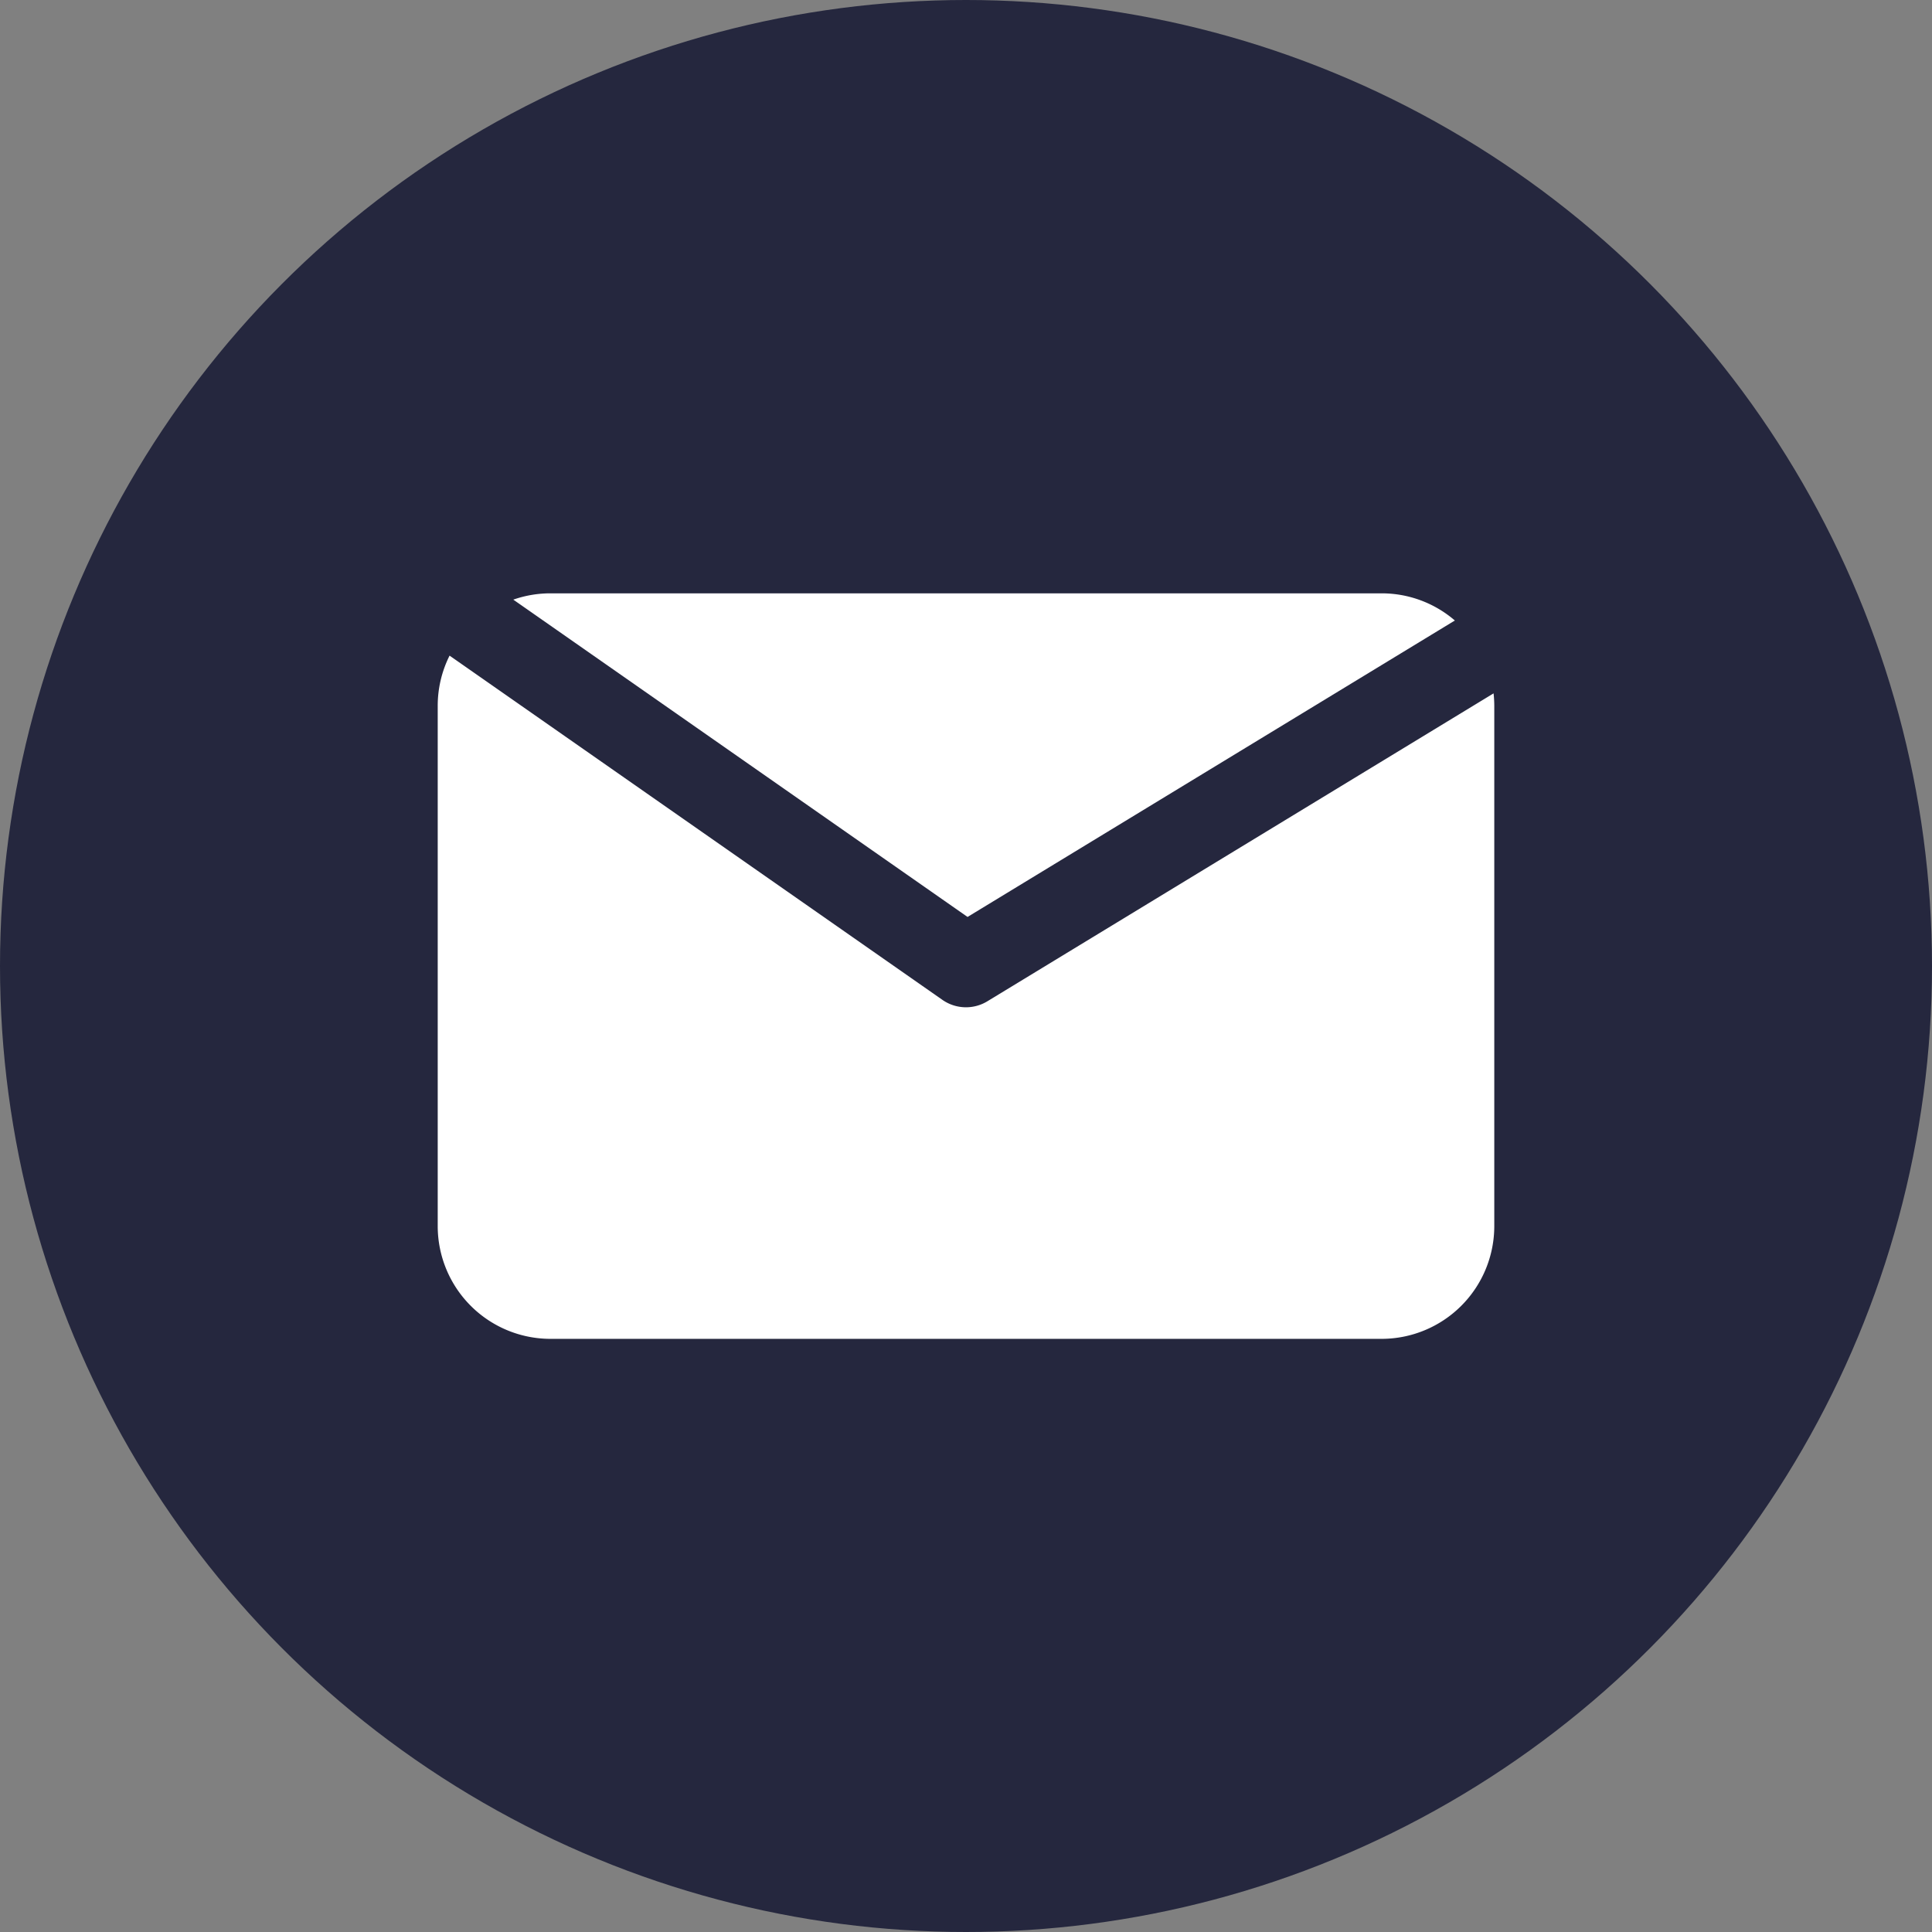
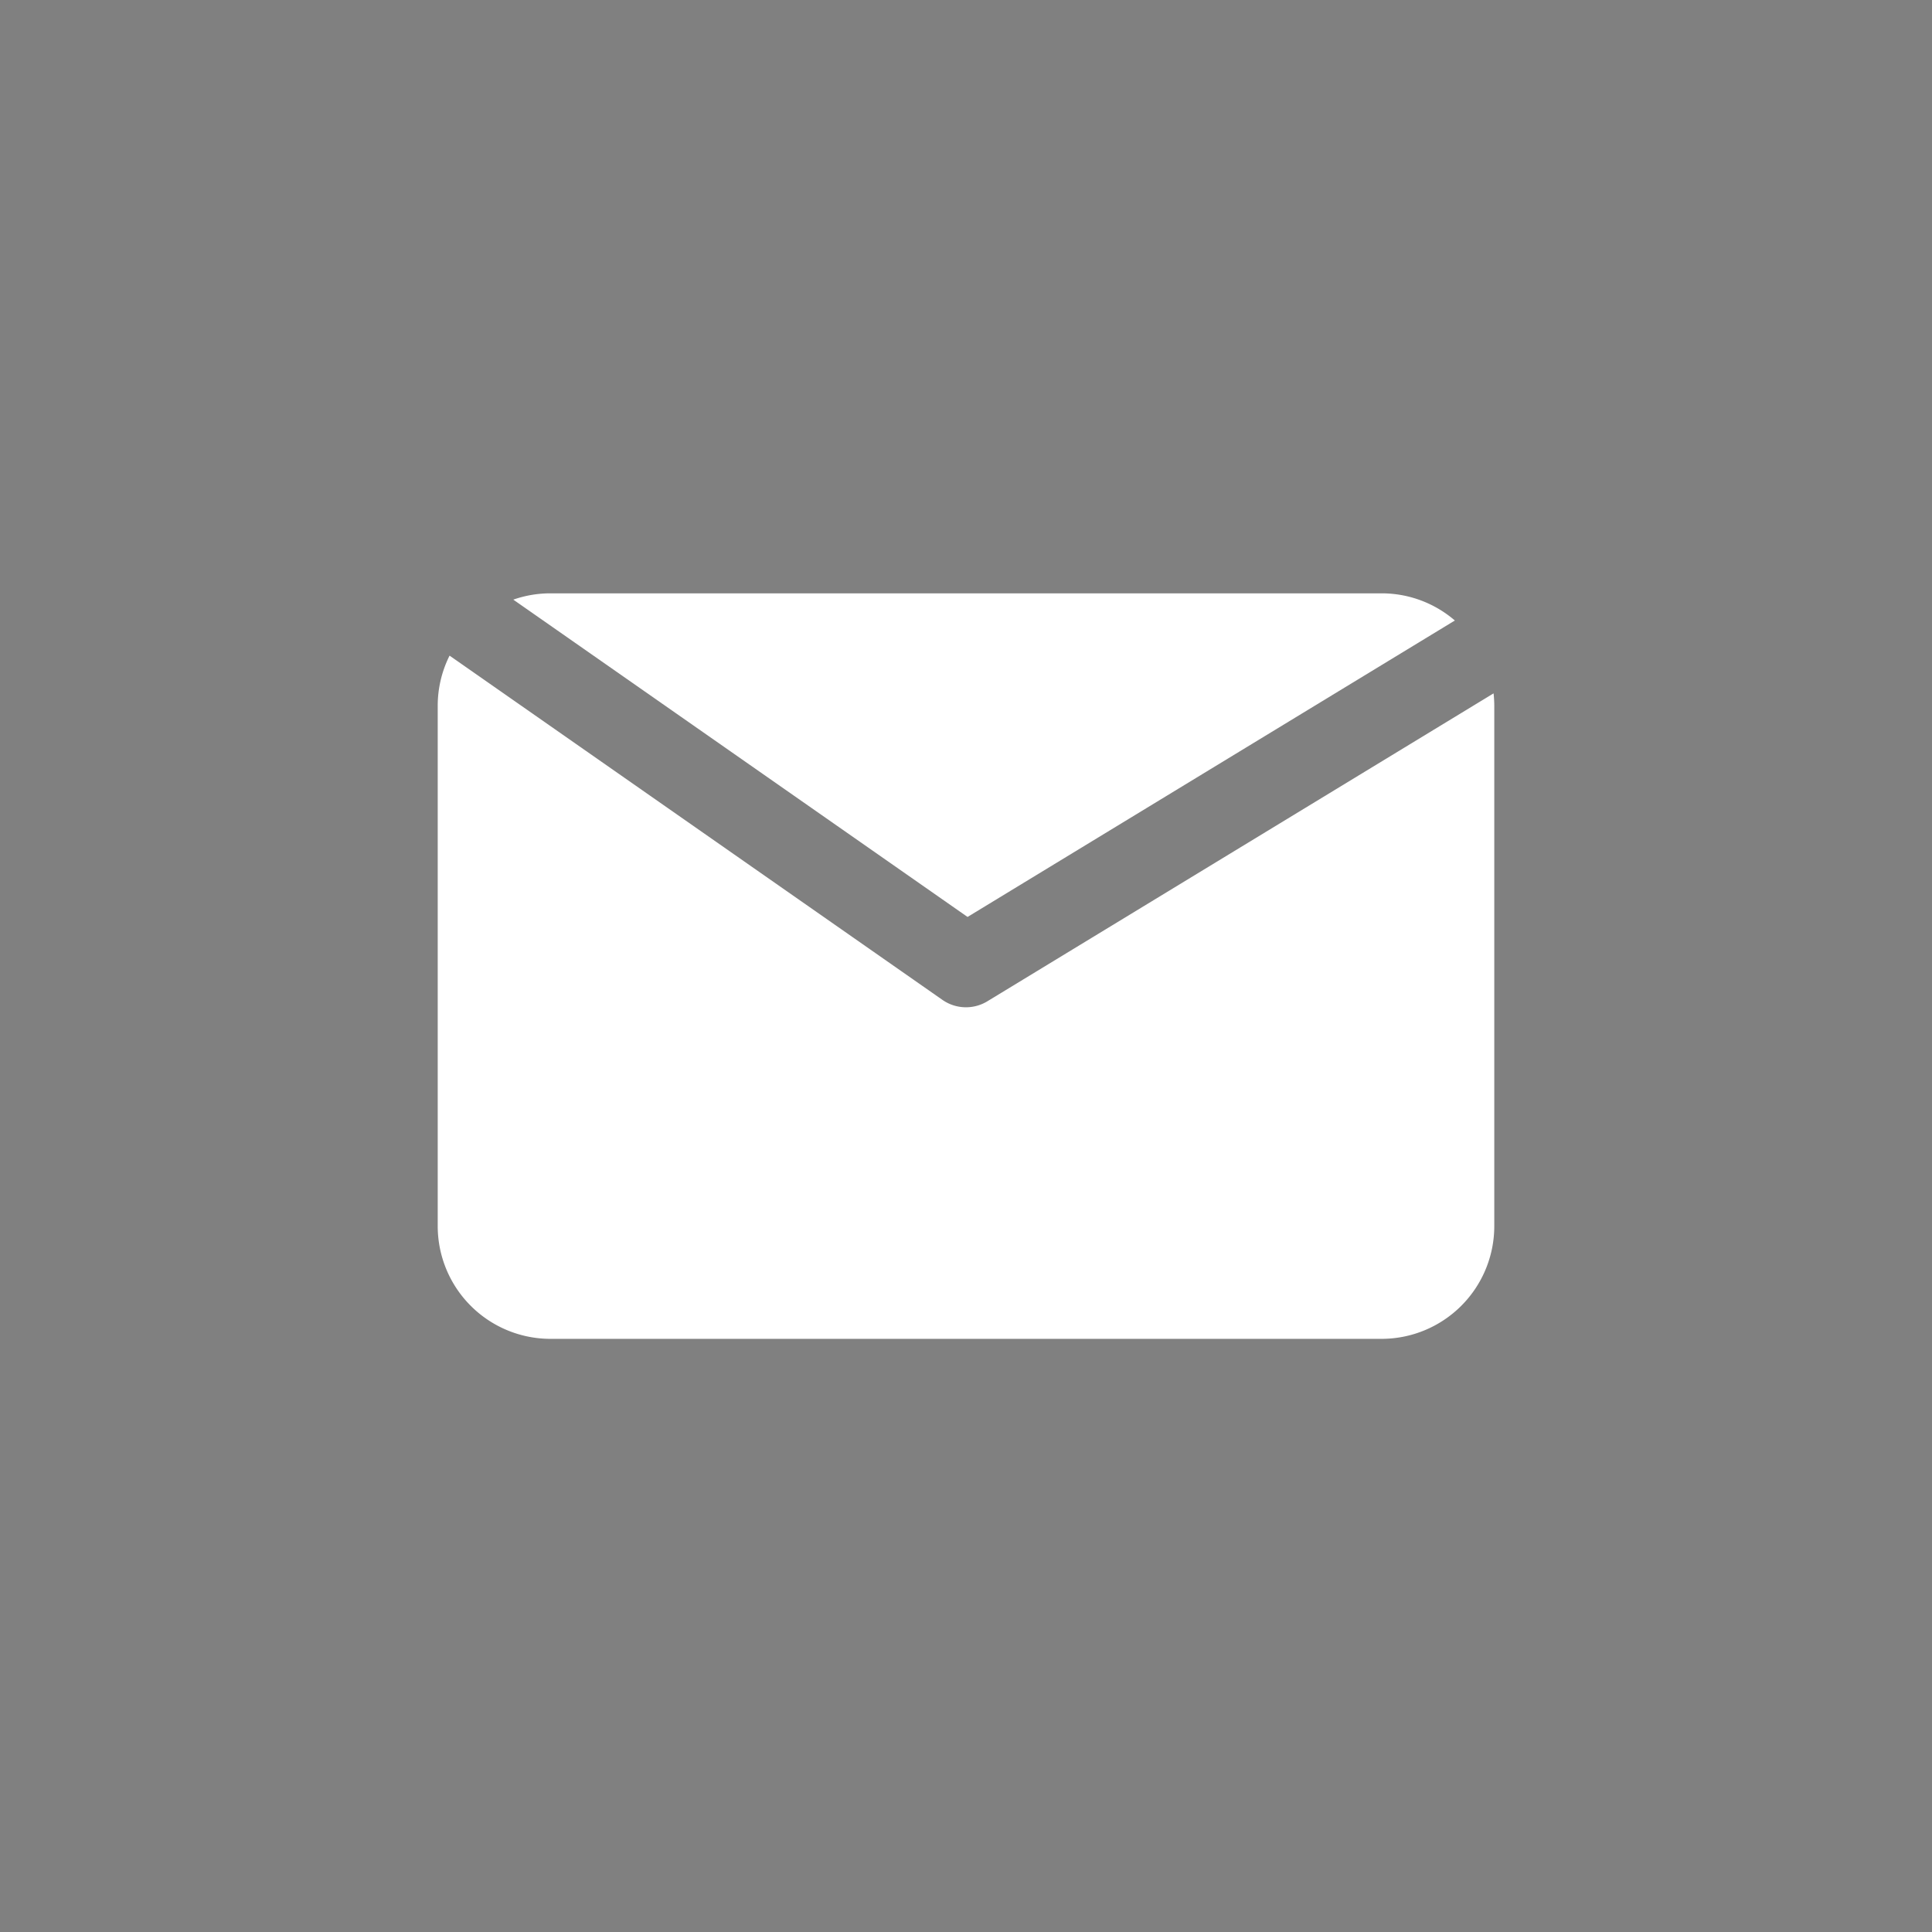
<svg xmlns="http://www.w3.org/2000/svg" width="512" height="512" x="0" y="0" viewBox="0 0 512 512" style="enable-background:new 0 0 512 512" xml:space="preserve" class="">
  <rect x="0" y="0" width="512" height="512" fill="#808080" stroke="none" />
  <g>
    <g data-name="Layer 2">
-       <circle cx="256" cy="256" r="256" fill="#25273e" opacity="1" data-original="#ff2147" class="" />
      <g fill="#fff">
        <path d="m256.41 243 129.14-78.56a29.7 29.7 0 0 0-19.44-7.2H145.89a29.8 29.8 0 0 0-9.86 1.67z" fill="#ffffff" opacity="1" data-original="#ffffff" />
-         <path d="M261.68 265.34a10.91 10.91 0 0 1-11.94-.37l-130.6-91.22a29.67 29.67 0 0 0-3.14 13.33v137.84a29.89 29.89 0 0 0 29.89 29.89h220.22A29.89 29.89 0 0 0 396 324.92V187.08a30.4 30.4 0 0 0-.19-3.33z" fill="#ffffff" opacity="1" data-original="#ffffff" />
+         <path d="M261.68 265.34a10.91 10.91 0 0 1-11.94-.37l-130.6-91.22a29.67 29.67 0 0 0-3.14 13.33v137.84a29.89 29.89 0 0 0 29.89 29.89h220.22A29.89 29.89 0 0 0 396 324.92V187.08a30.4 30.4 0 0 0-.19-3.33" fill="#ffffff" opacity="1" data-original="#ffffff" />
      </g>
    </g>
  </g>
</svg>